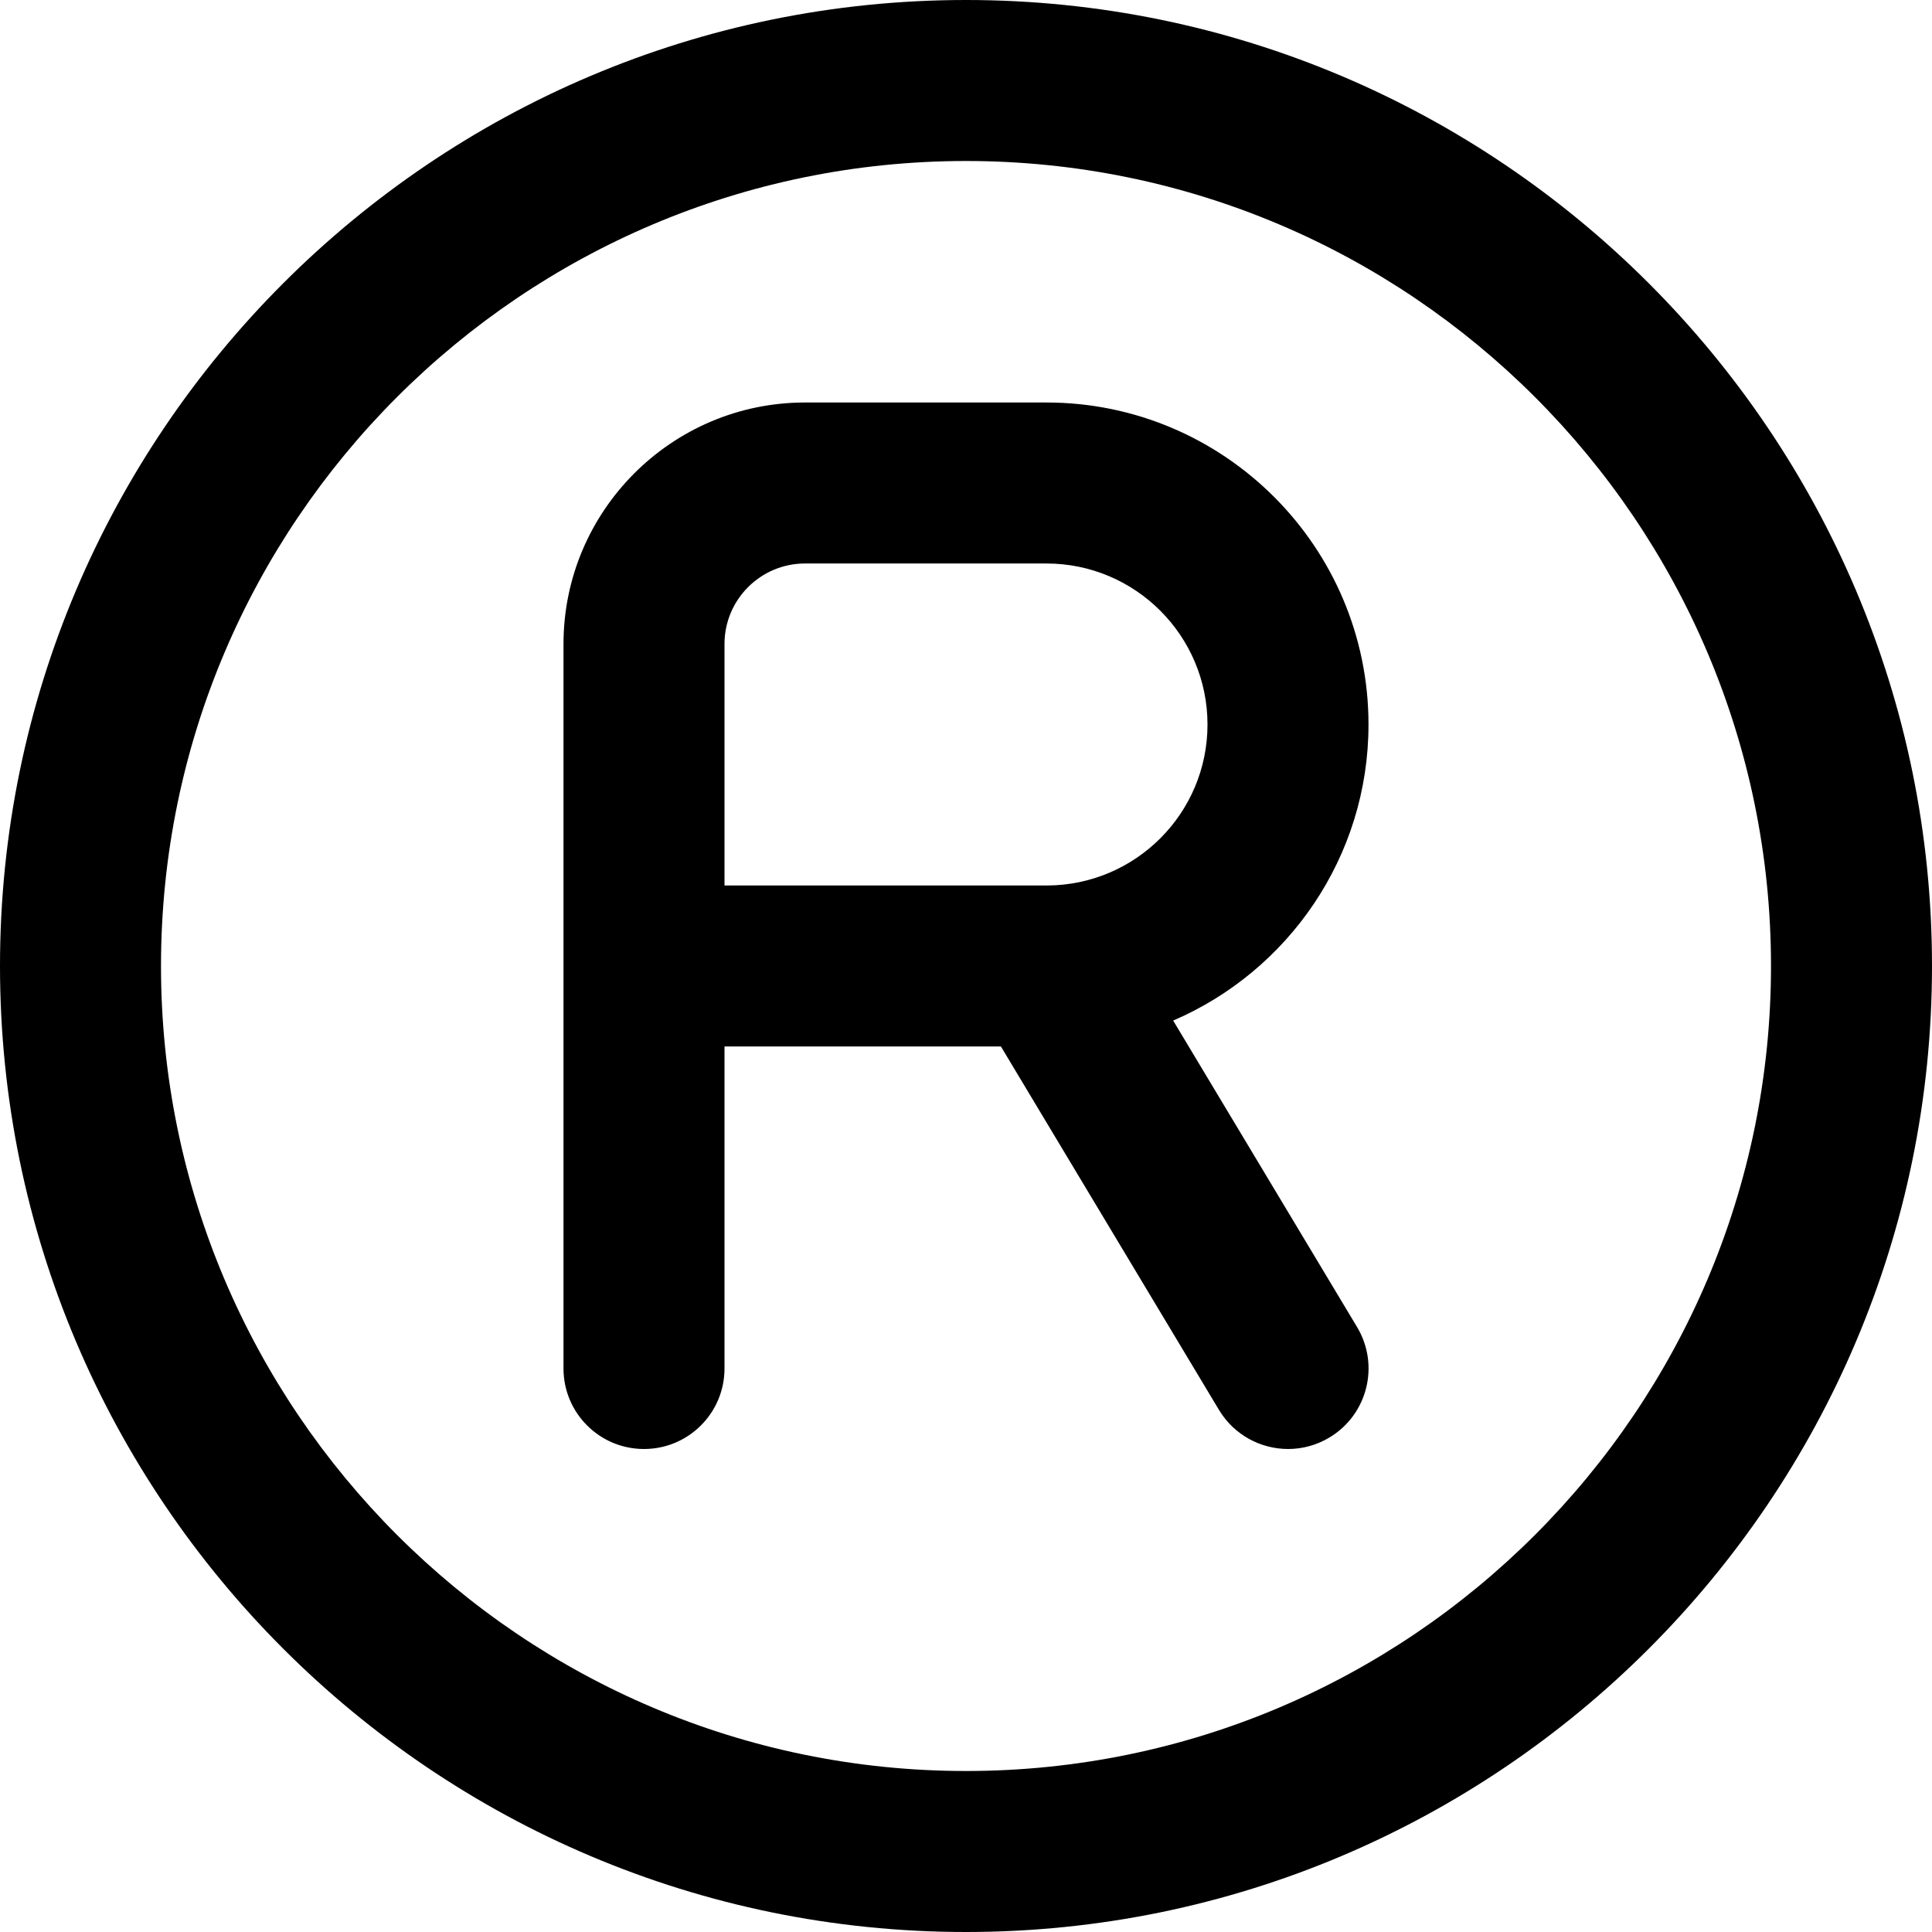
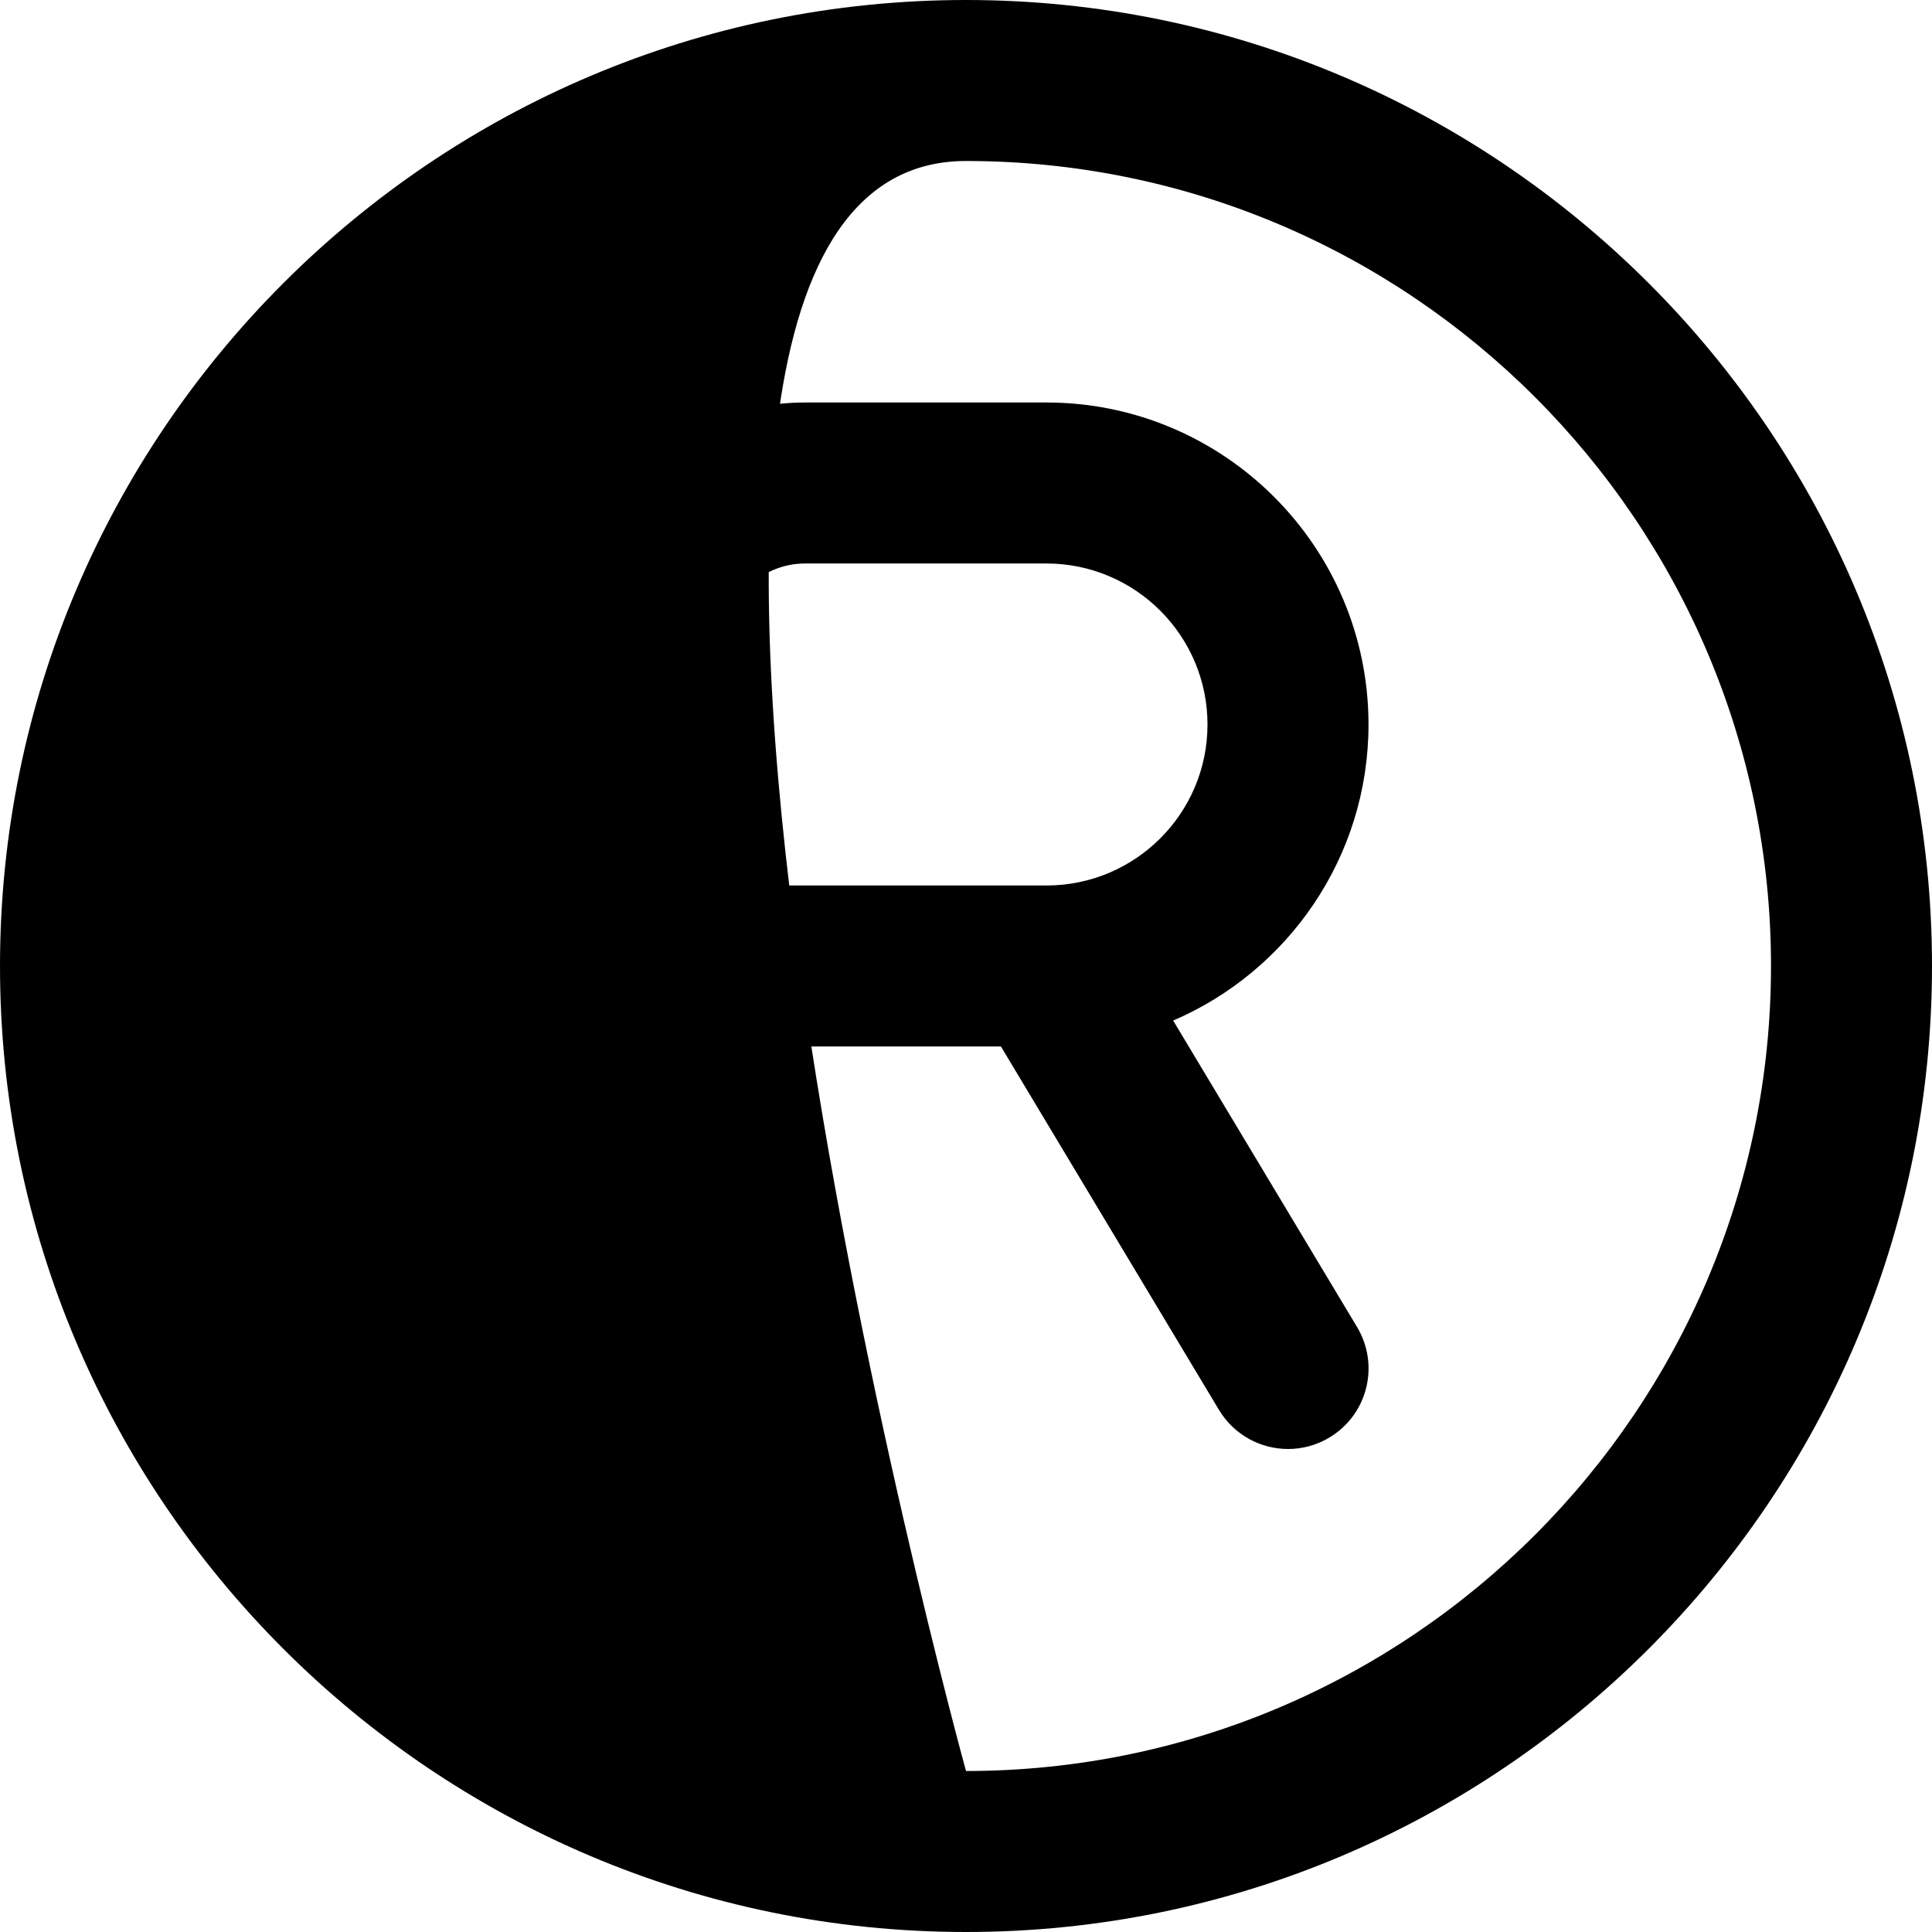
<svg xmlns="http://www.w3.org/2000/svg" id="Layer_1" data-name="Layer 1" viewBox="0 0 24 24" width="512" height="512">
-   <path d="M12,0C5.383,0,0,5.383,0,12s5.383,12,12,12,12-5.383,12-12S18.617,0,12,0Zm0,22c-5.514,0-10-4.486-10-10S6.486,2,12,2s10,4.486,10,10-4.486,10-10,10Zm2.573-9.322c1.426-.612,2.427-2.03,2.427-3.678,0-2.206-1.794-4-4-4h-3c-1.654,0-3,1.346-3,3v9c0,.553,.448,1,1,1s1-.447,1-1v-4h3.434l2.709,4.515c.188,.312,.519,.485,.858,.485,.175,0,.353-.046,.514-.143,.474-.284,.627-.898,.343-1.372l-2.285-3.808Zm-5.573-4.678c0-.552,.449-1,1-1h3c1.103,0,2,.897,2,2s-.894,1.997-1.995,2h-4.005v-3Z" />
+   <path d="M12,0C5.383,0,0,5.383,0,12s5.383,12,12,12,12-5.383,12-12S18.617,0,12,0Zm0,22S6.486,2,12,2s10,4.486,10,10-4.486,10-10,10Zm2.573-9.322c1.426-.612,2.427-2.03,2.427-3.678,0-2.206-1.794-4-4-4h-3c-1.654,0-3,1.346-3,3v9c0,.553,.448,1,1,1s1-.447,1-1v-4h3.434l2.709,4.515c.188,.312,.519,.485,.858,.485,.175,0,.353-.046,.514-.143,.474-.284,.627-.898,.343-1.372l-2.285-3.808Zm-5.573-4.678c0-.552,.449-1,1-1h3c1.103,0,2,.897,2,2s-.894,1.997-1.995,2h-4.005v-3Z" />
</svg>